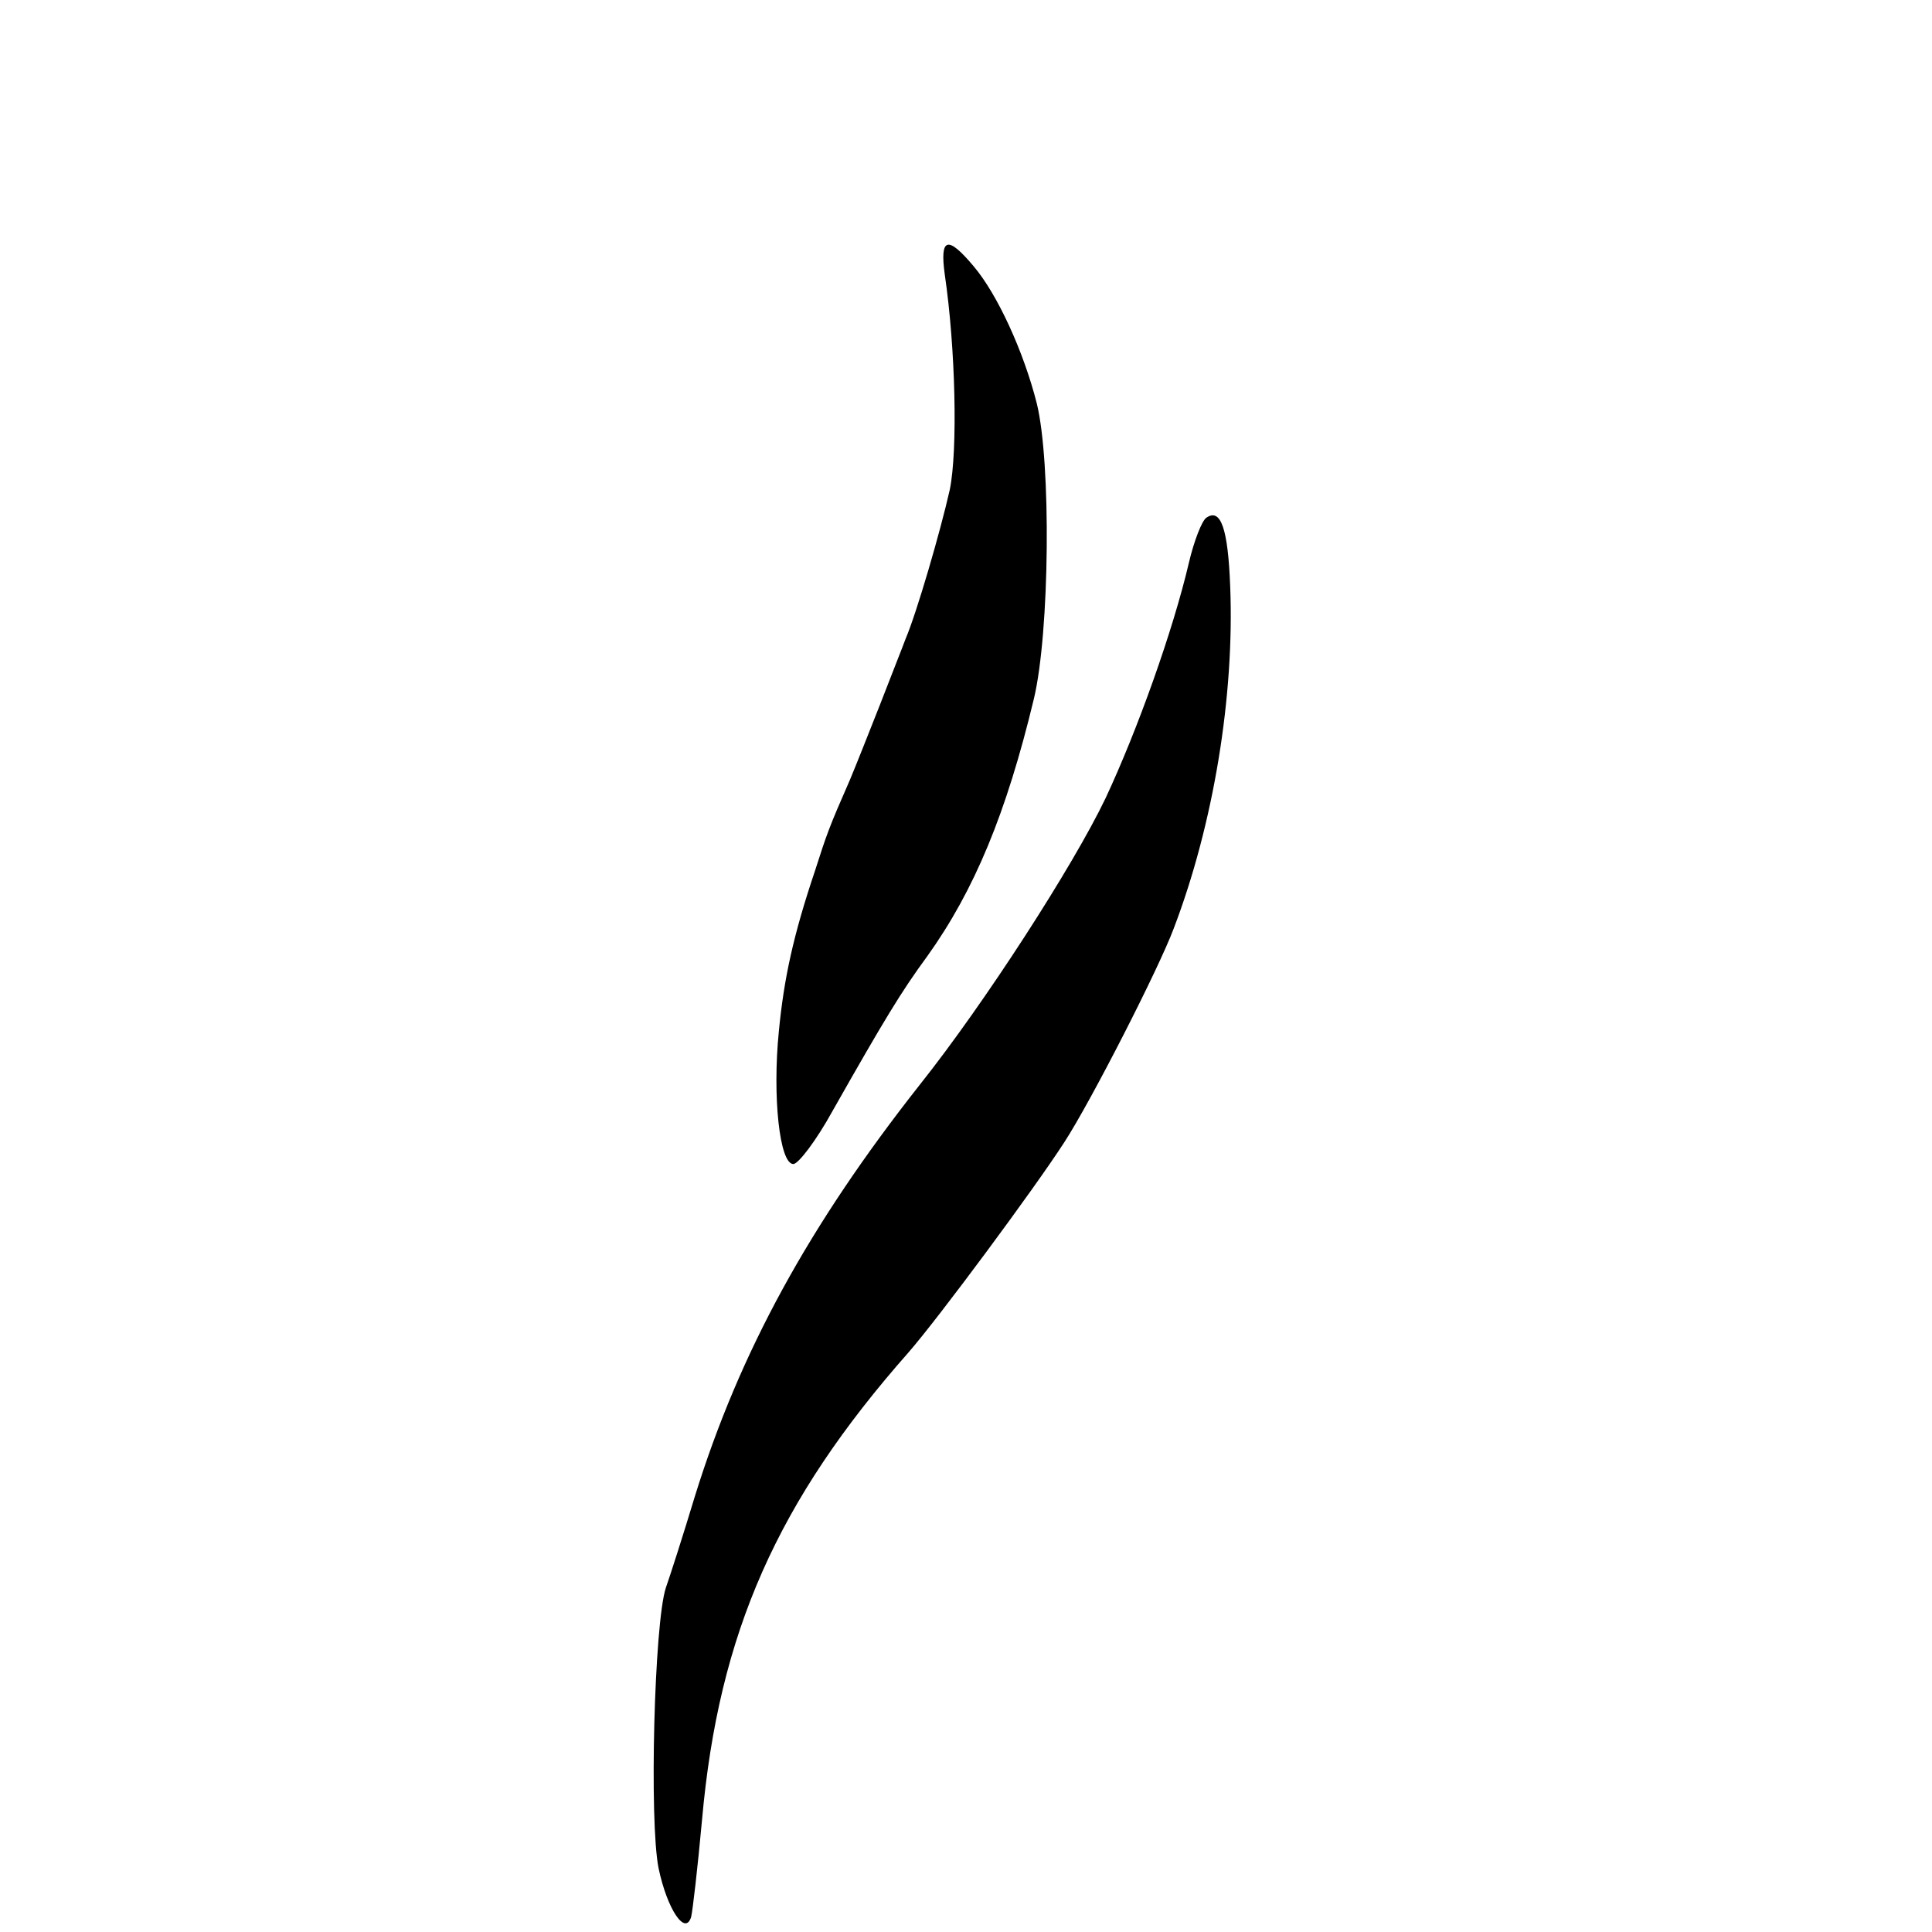
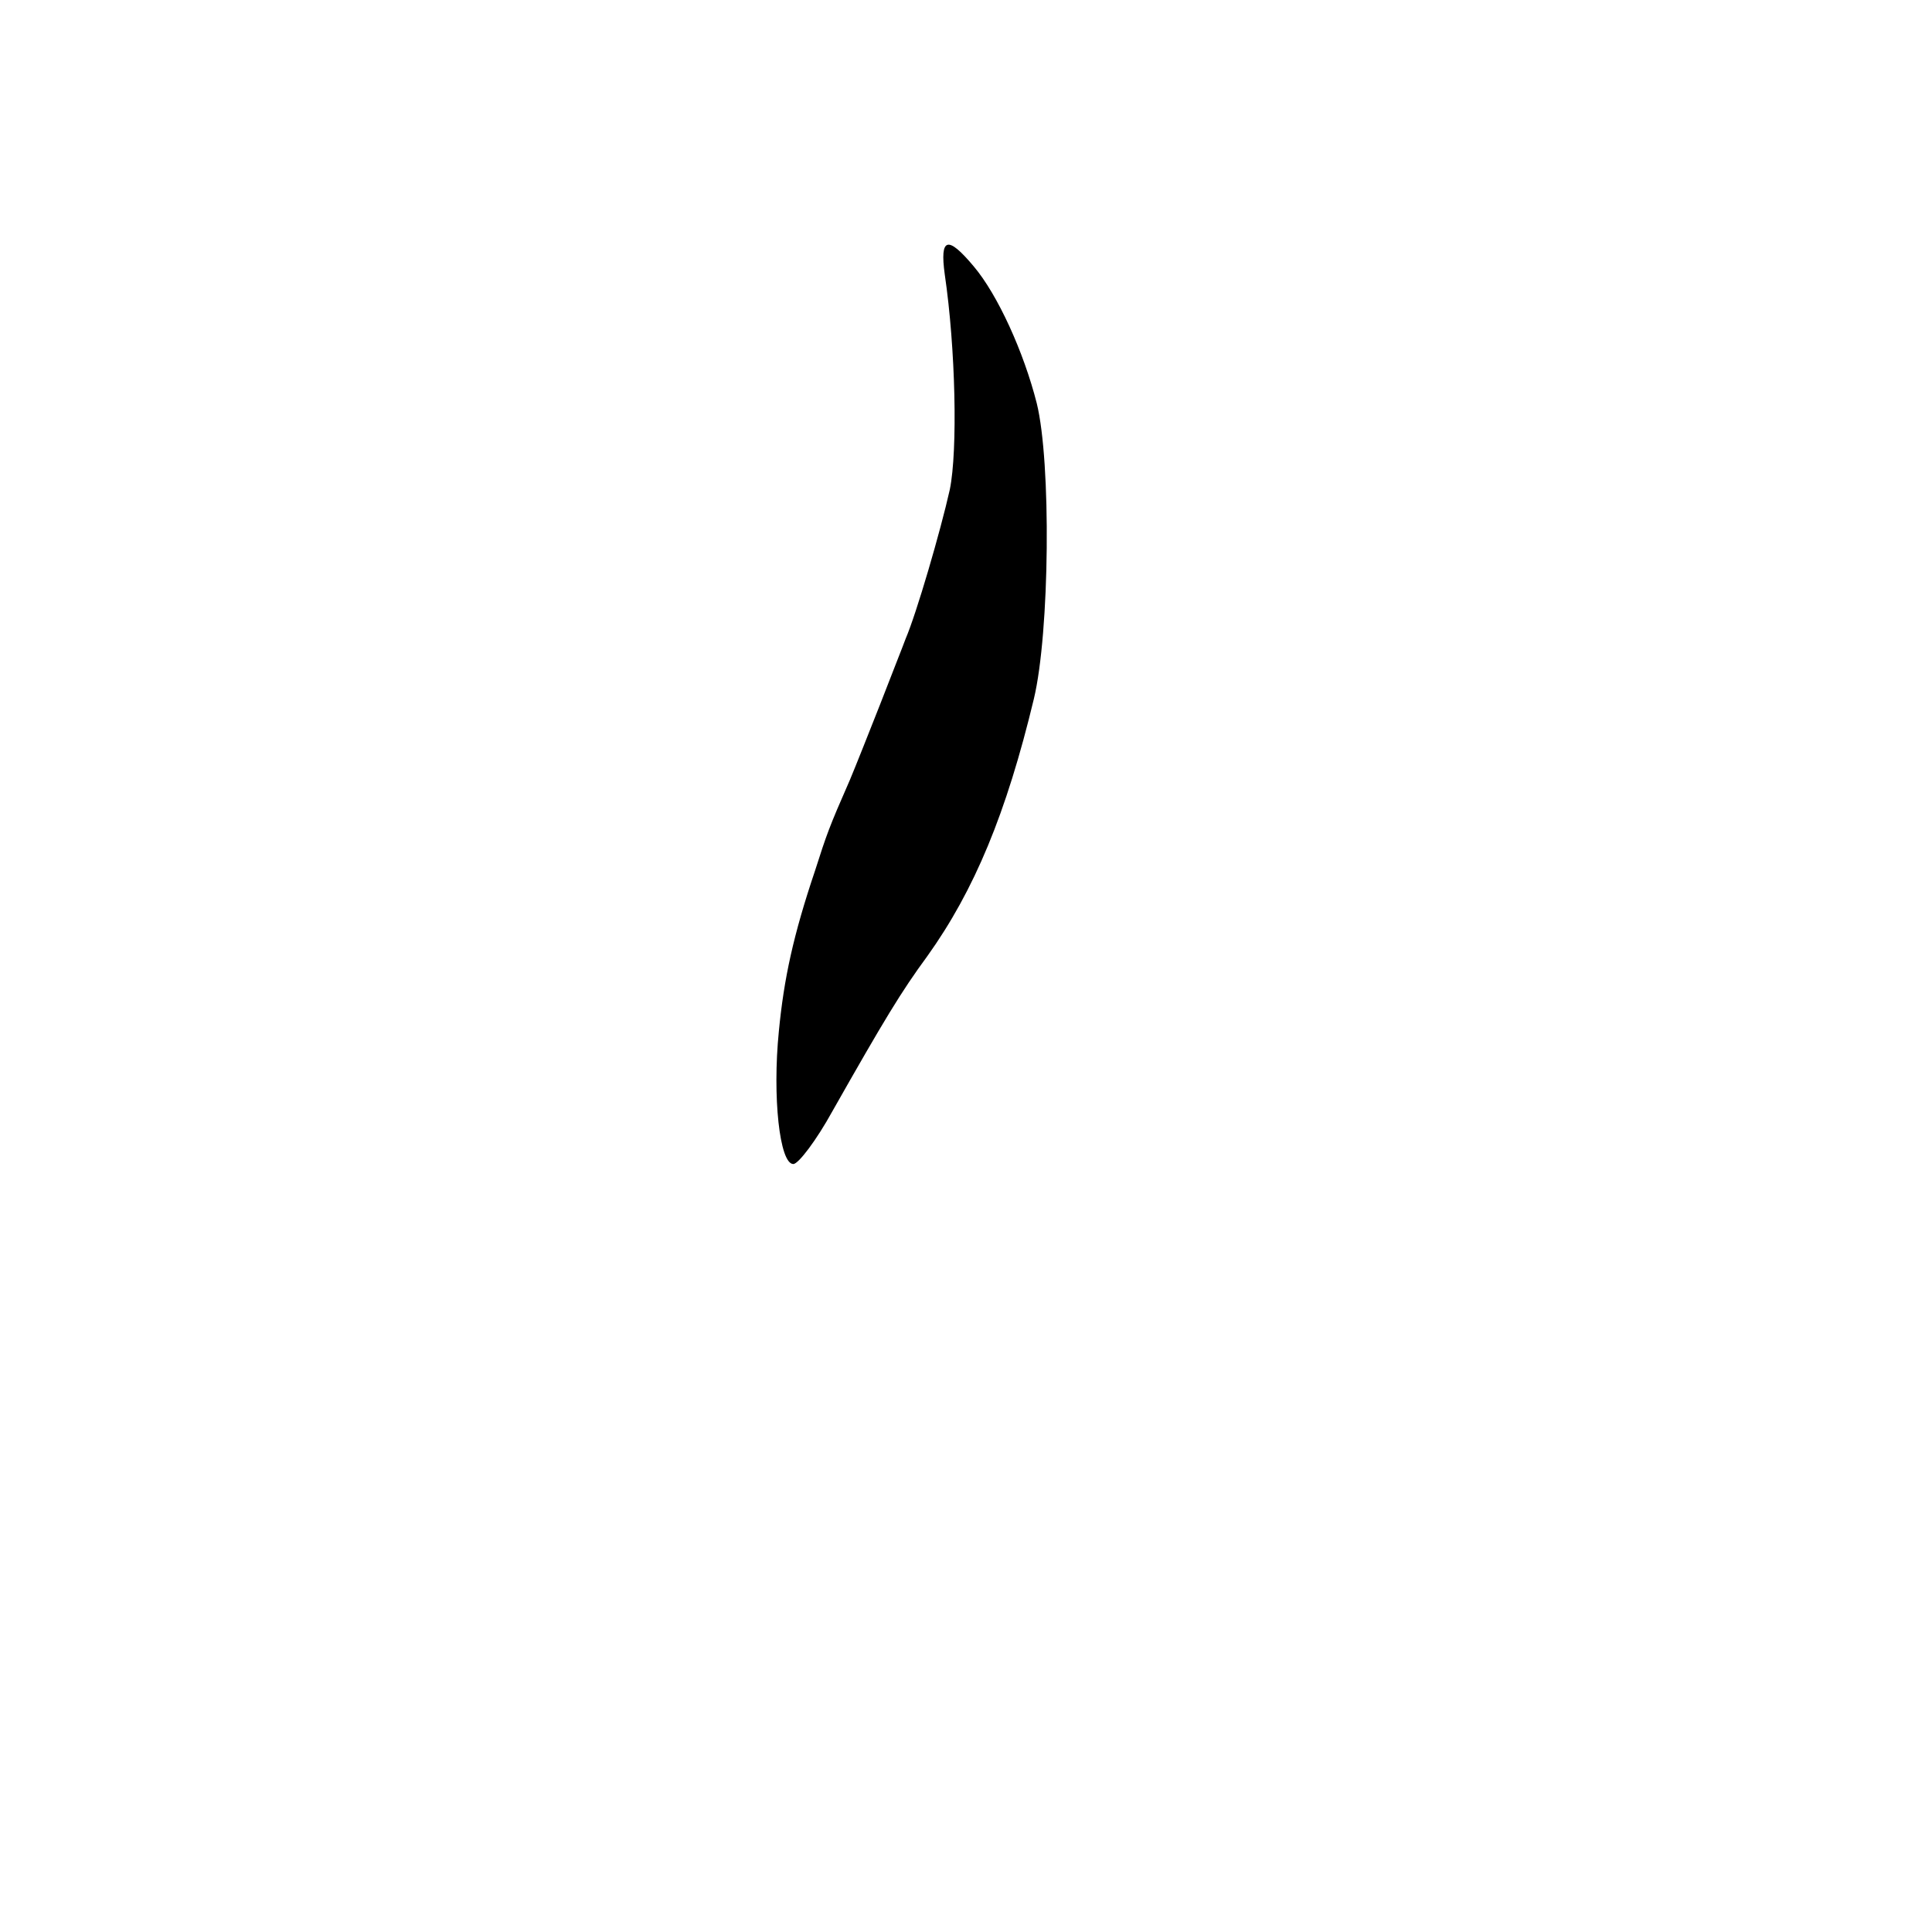
<svg xmlns="http://www.w3.org/2000/svg" version="1.0" width="16pt" height="16pt" viewBox="0 0 16 16" preserveAspectRatio="xMidYMid meet">
  <g transform="translate(0,16) scale(0.006,-0.006)" fill="#000000" stroke="none">
    <path d="M1304 2288 c15 -102 18 -243 7 -297 -13 -58 -46 -171 -61 -206 -4 -11 -20 -51 -35 -90 -15 -38 -34 -86 -42 -105 -29 -66 -32 -75 -48 -125 -30 -89 -43 -149 -50 -222 -9 -90 1 -183 20 -183 7 0 32 33 54 73 72 127 95 165 131 214 65 91 109 197 147 355 22 92 24 327 4 408 -18 71 -54 150 -87 189 -36 43 -47 40 -40 -11z" />
-     <path d="M1665 1952 c-6 -4 -17 -32 -24 -62 -22 -94 -71 -231 -115 -325 -45 -94 -167 -283 -256 -395 -153 -194 -249 -369 -311 -569 -16 -53 -34 -109 -40 -126 -16 -49 -23 -322 -10 -387 12 -57 37 -94 45 -67 2 8 9 68 15 134 23 258 104 440 285 645 41 47 173 225 215 290 37 57 130 239 151 295 55 144 84 321 78 472 -3 80 -13 109 -33 95z" />
  </g>
</svg>